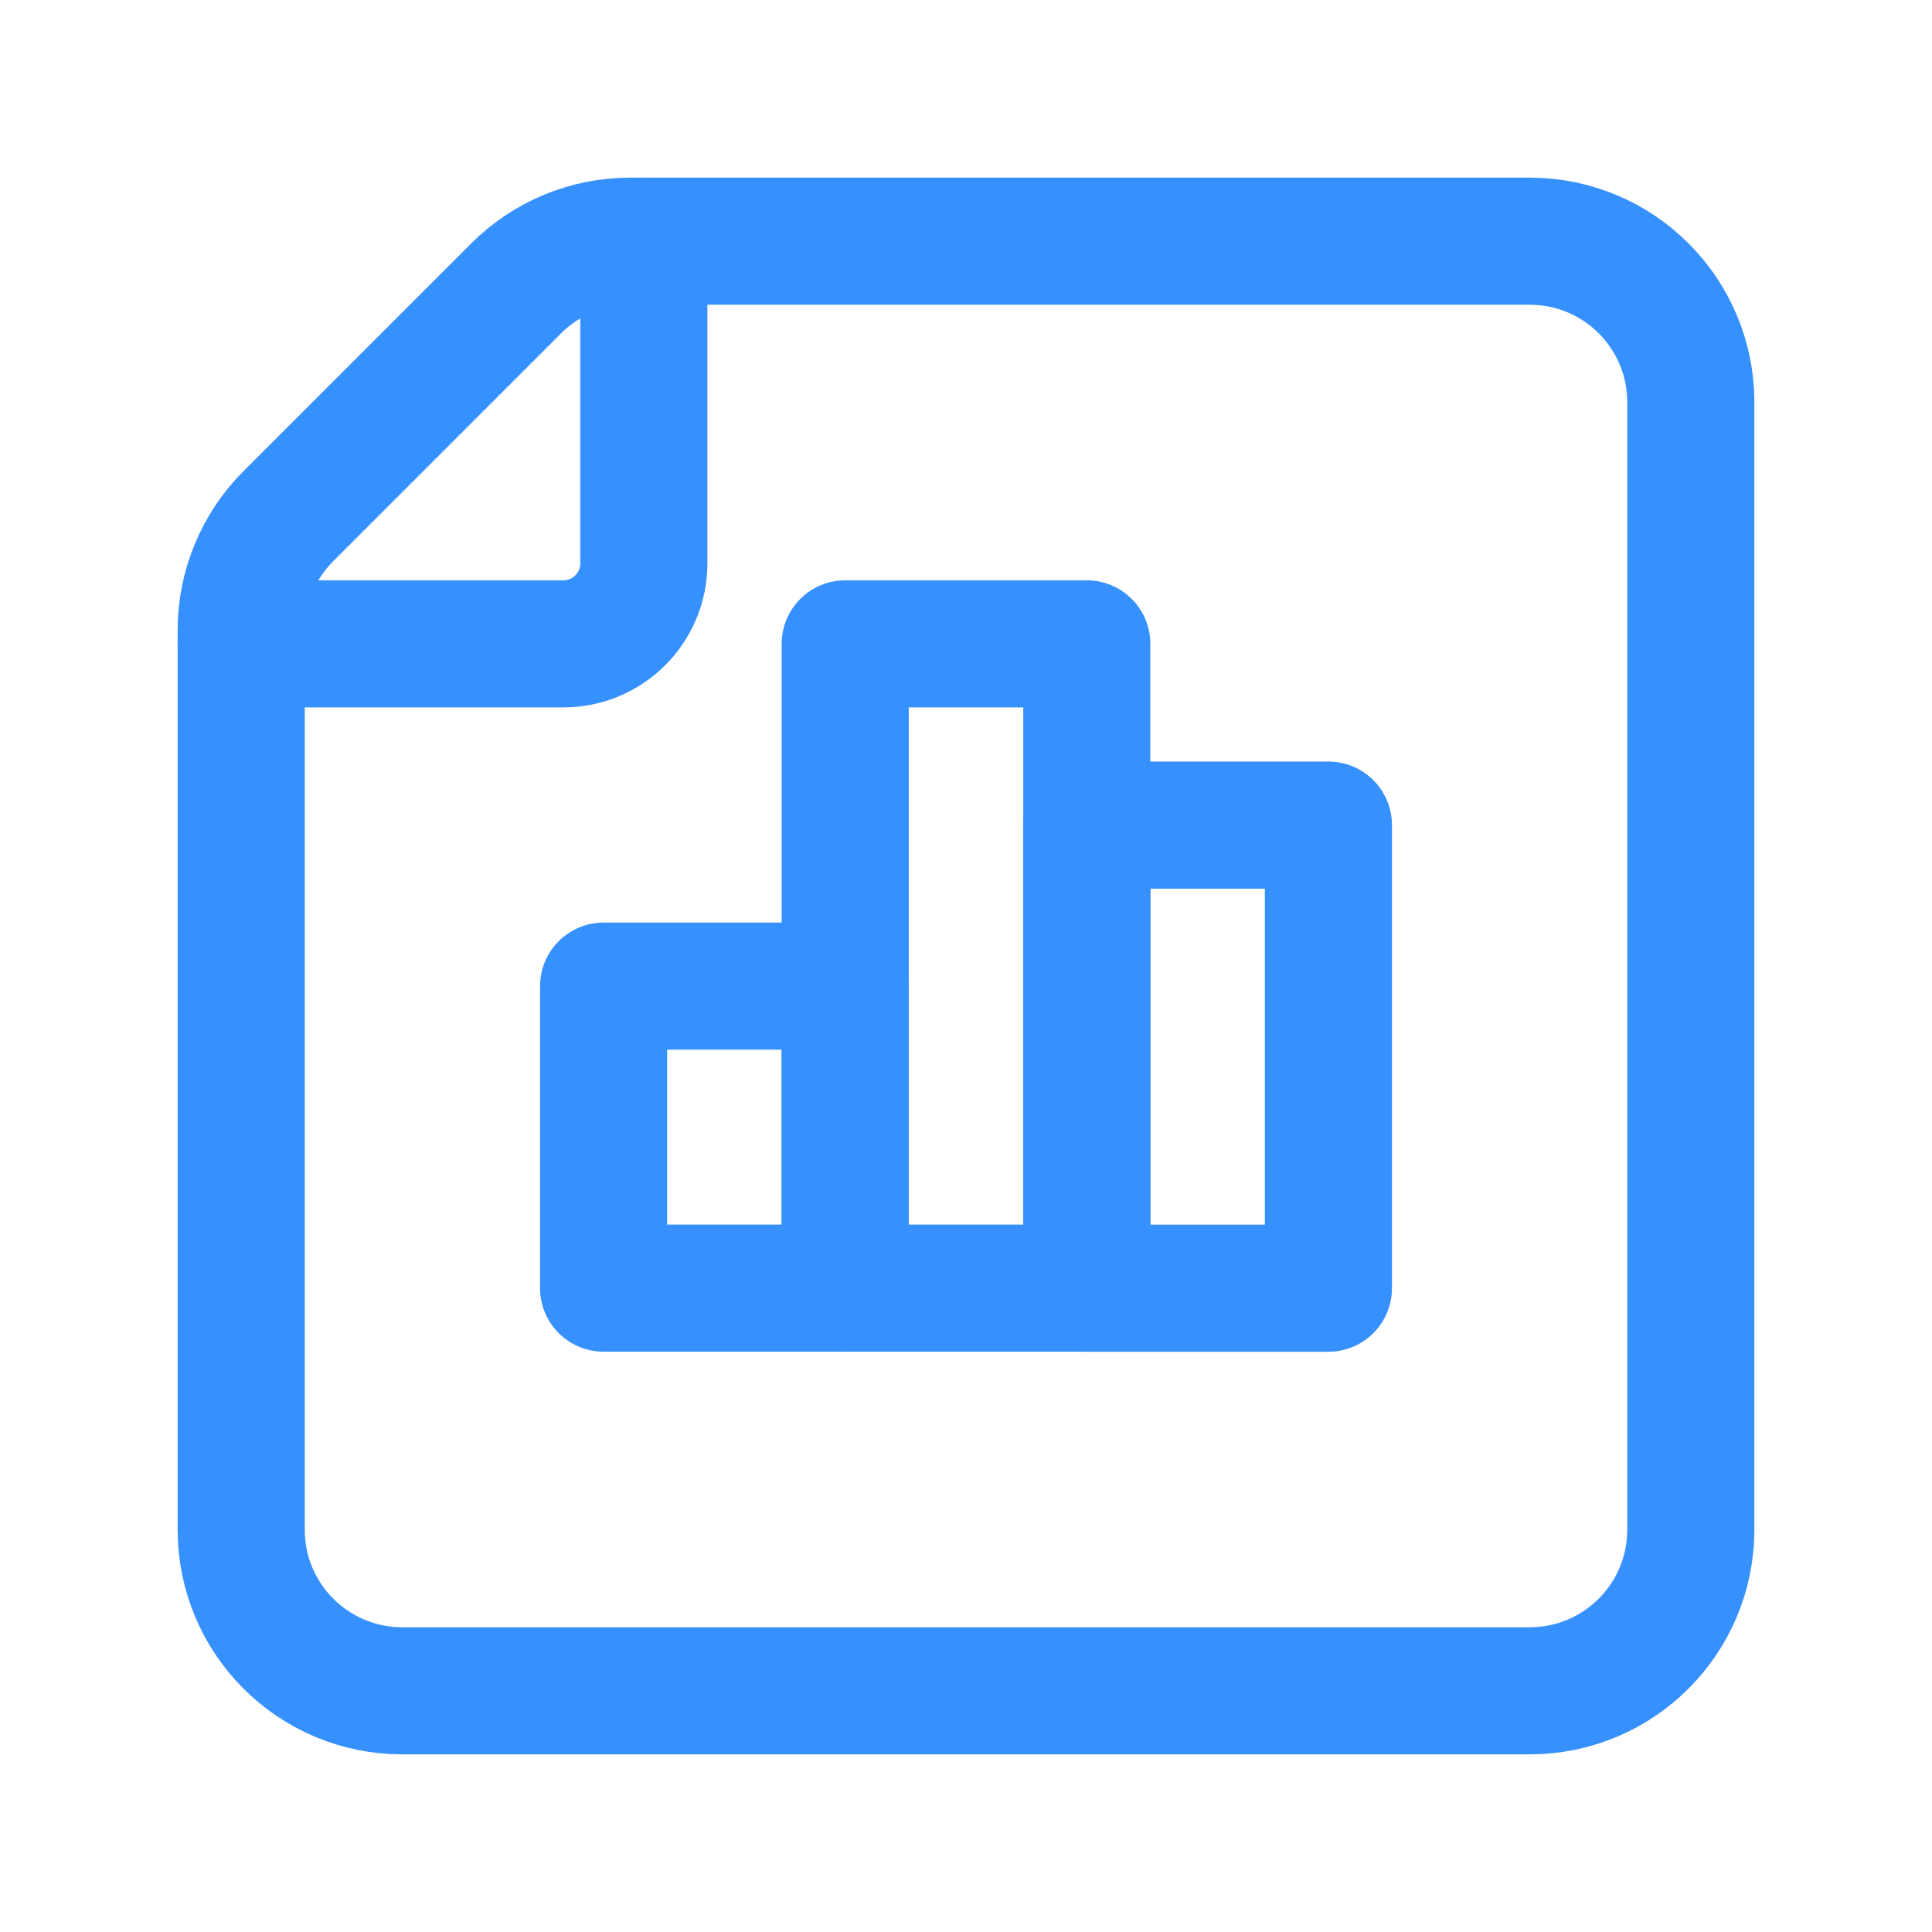
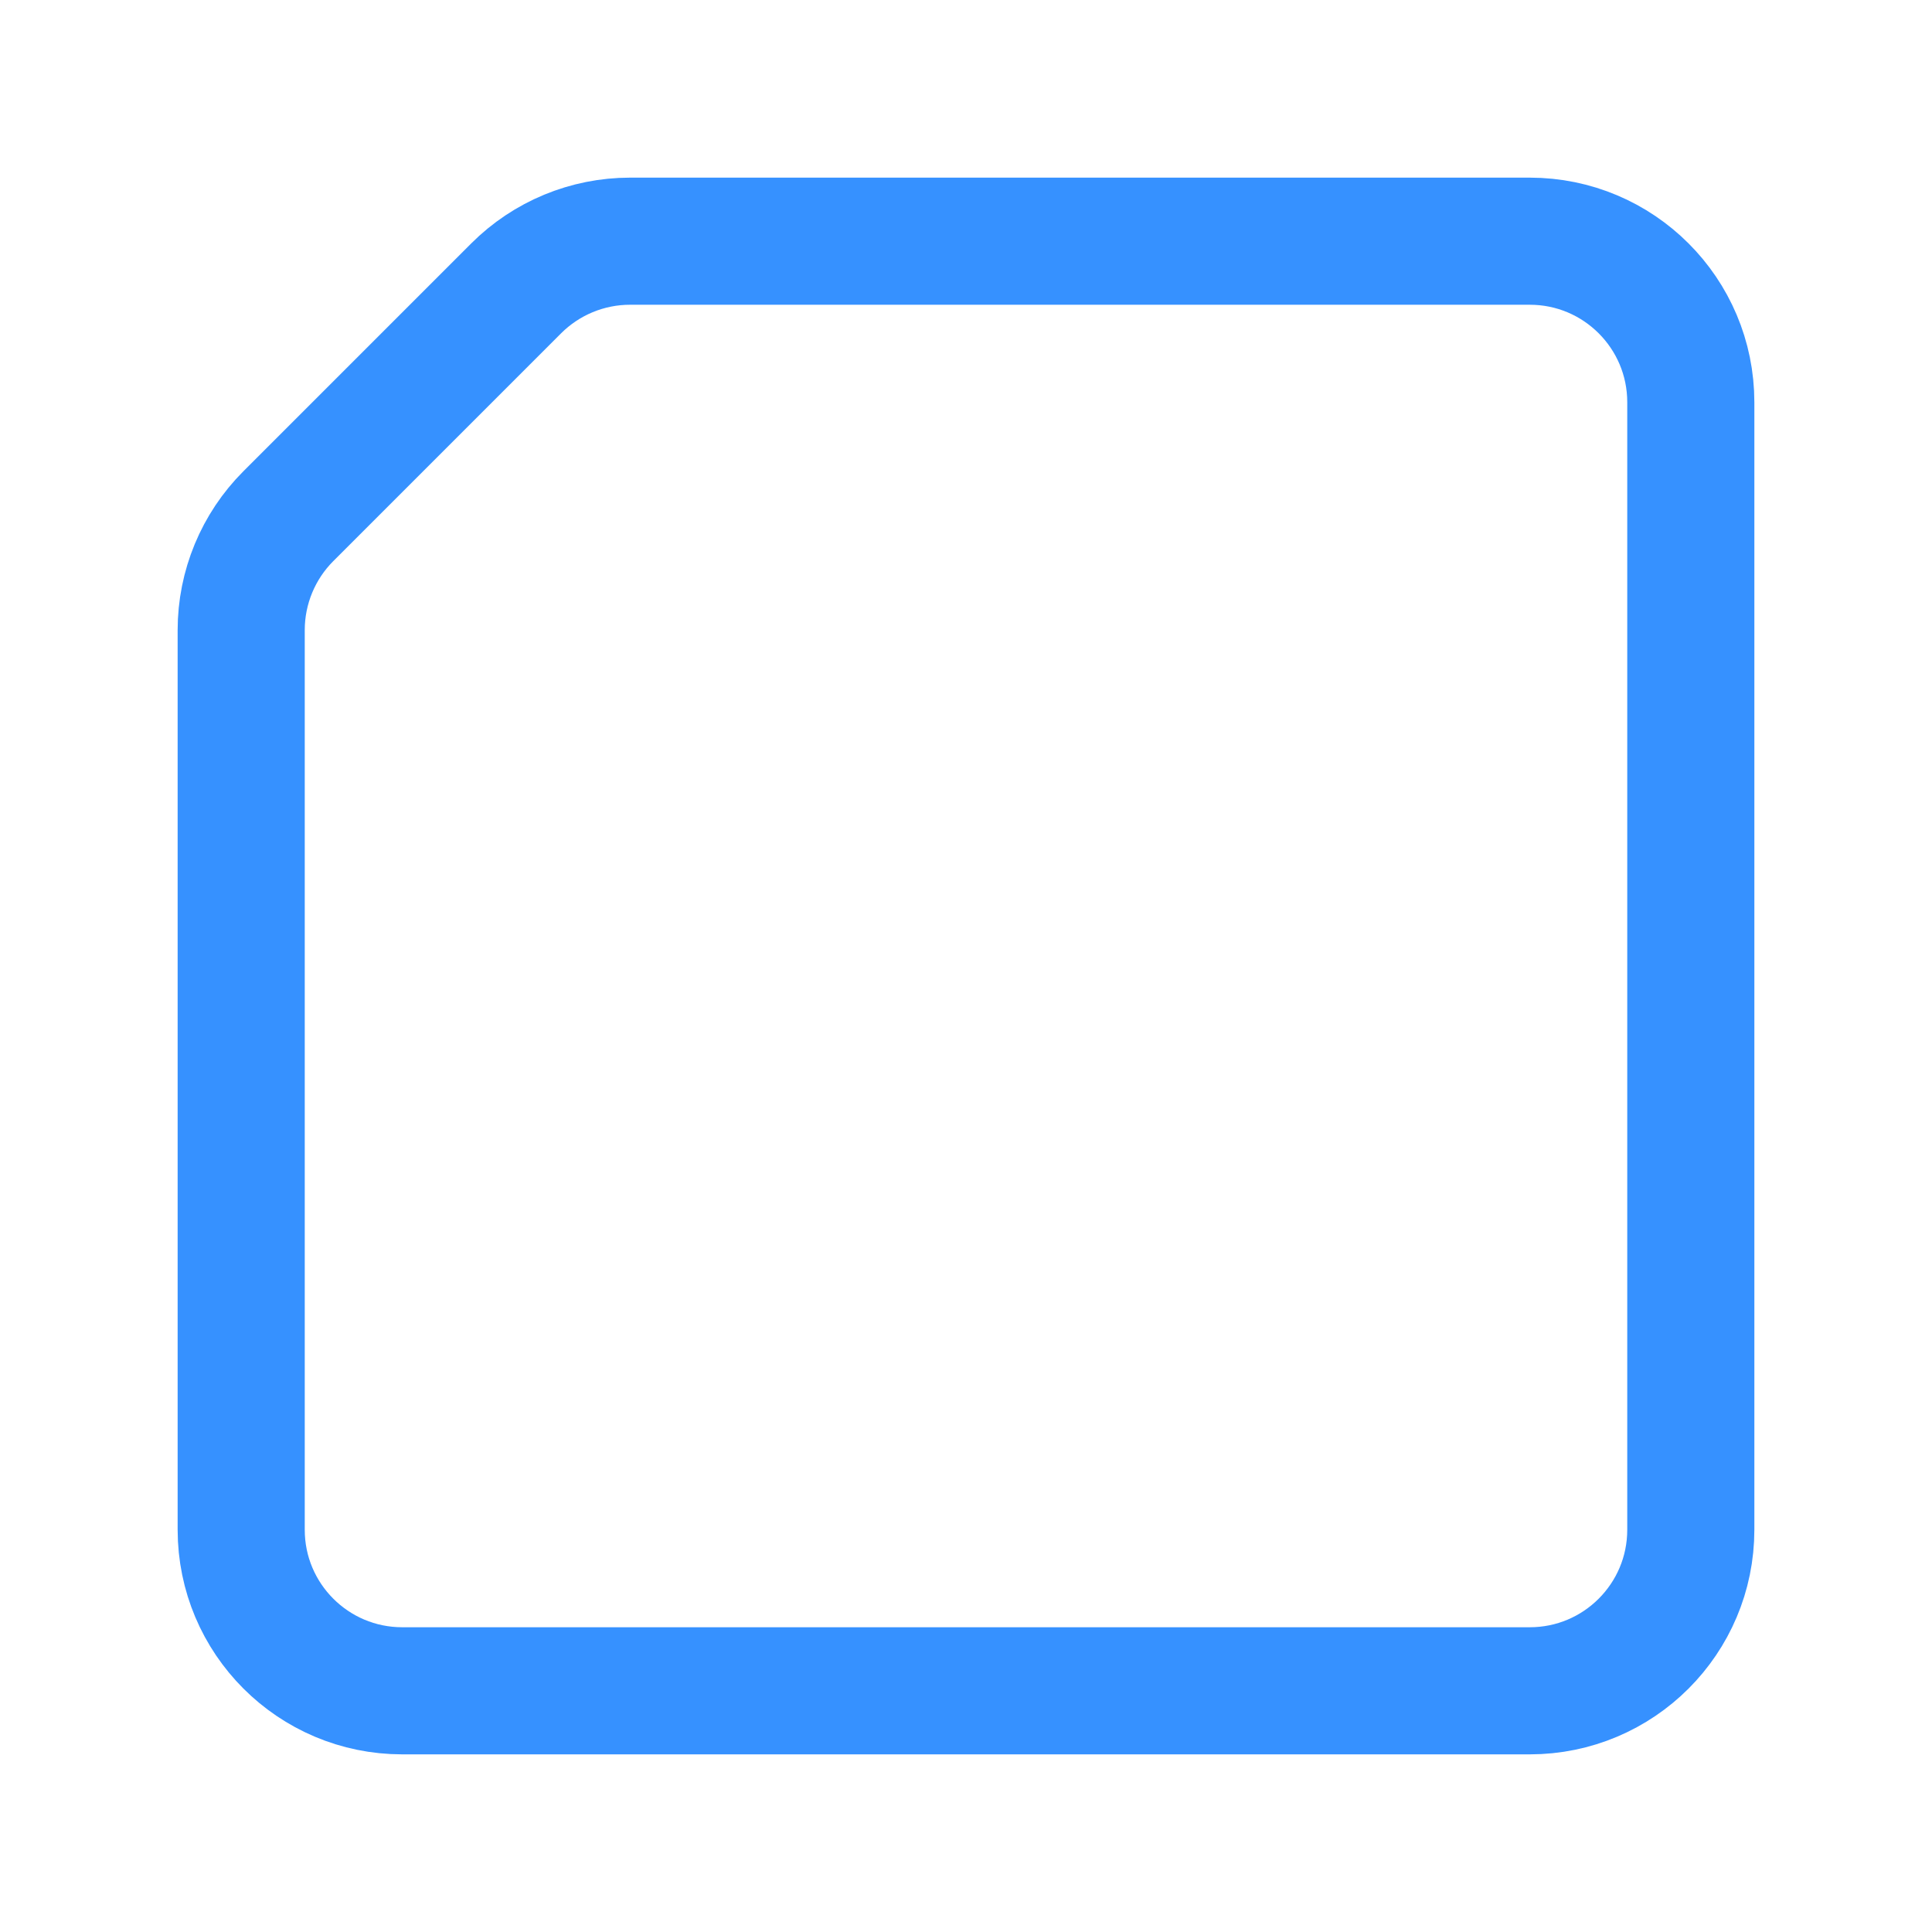
<svg xmlns="http://www.w3.org/2000/svg" width="38" height="38" viewBox="0 0 38 38" fill="none">
  <path fill-rule="evenodd" clip-rule="evenodd" d="M7.912 33.256H30.088C31.838 33.256 33.256 31.838 33.256 30.088V7.912C33.256 6.162 31.838 4.744 30.088 4.744H12.392C11.552 4.744 10.747 5.078 10.153 5.671L5.672 10.152C5.078 10.746 4.744 11.553 4.744 12.393V30.088C4.744 31.838 6.162 33.256 7.912 33.256Z" stroke="#3691FF" stroke-width="2.5" stroke-linecap="round" stroke-linejoin="round" />
-   <path d="M12.664 4.744V11.08C12.664 11.955 11.955 12.664 11.08 12.664H4.744" stroke="#3691FF" stroke-width="2.5" stroke-linecap="round" stroke-linejoin="round" />
-   <rect x="11.872" y="19.396" width="4.752" height="5.94" stroke="#3691FF" stroke-width="2.5" stroke-linecap="round" stroke-linejoin="round" />
-   <rect x="16.624" y="12.664" width="4.752" height="12.672" stroke="#3691FF" stroke-width="2.5" stroke-linecap="round" stroke-linejoin="round" />
-   <rect x="21.376" y="16.229" width="4.752" height="9.108" stroke="#3691FF" stroke-width="2.5" stroke-linecap="round" stroke-linejoin="round" />
</svg>